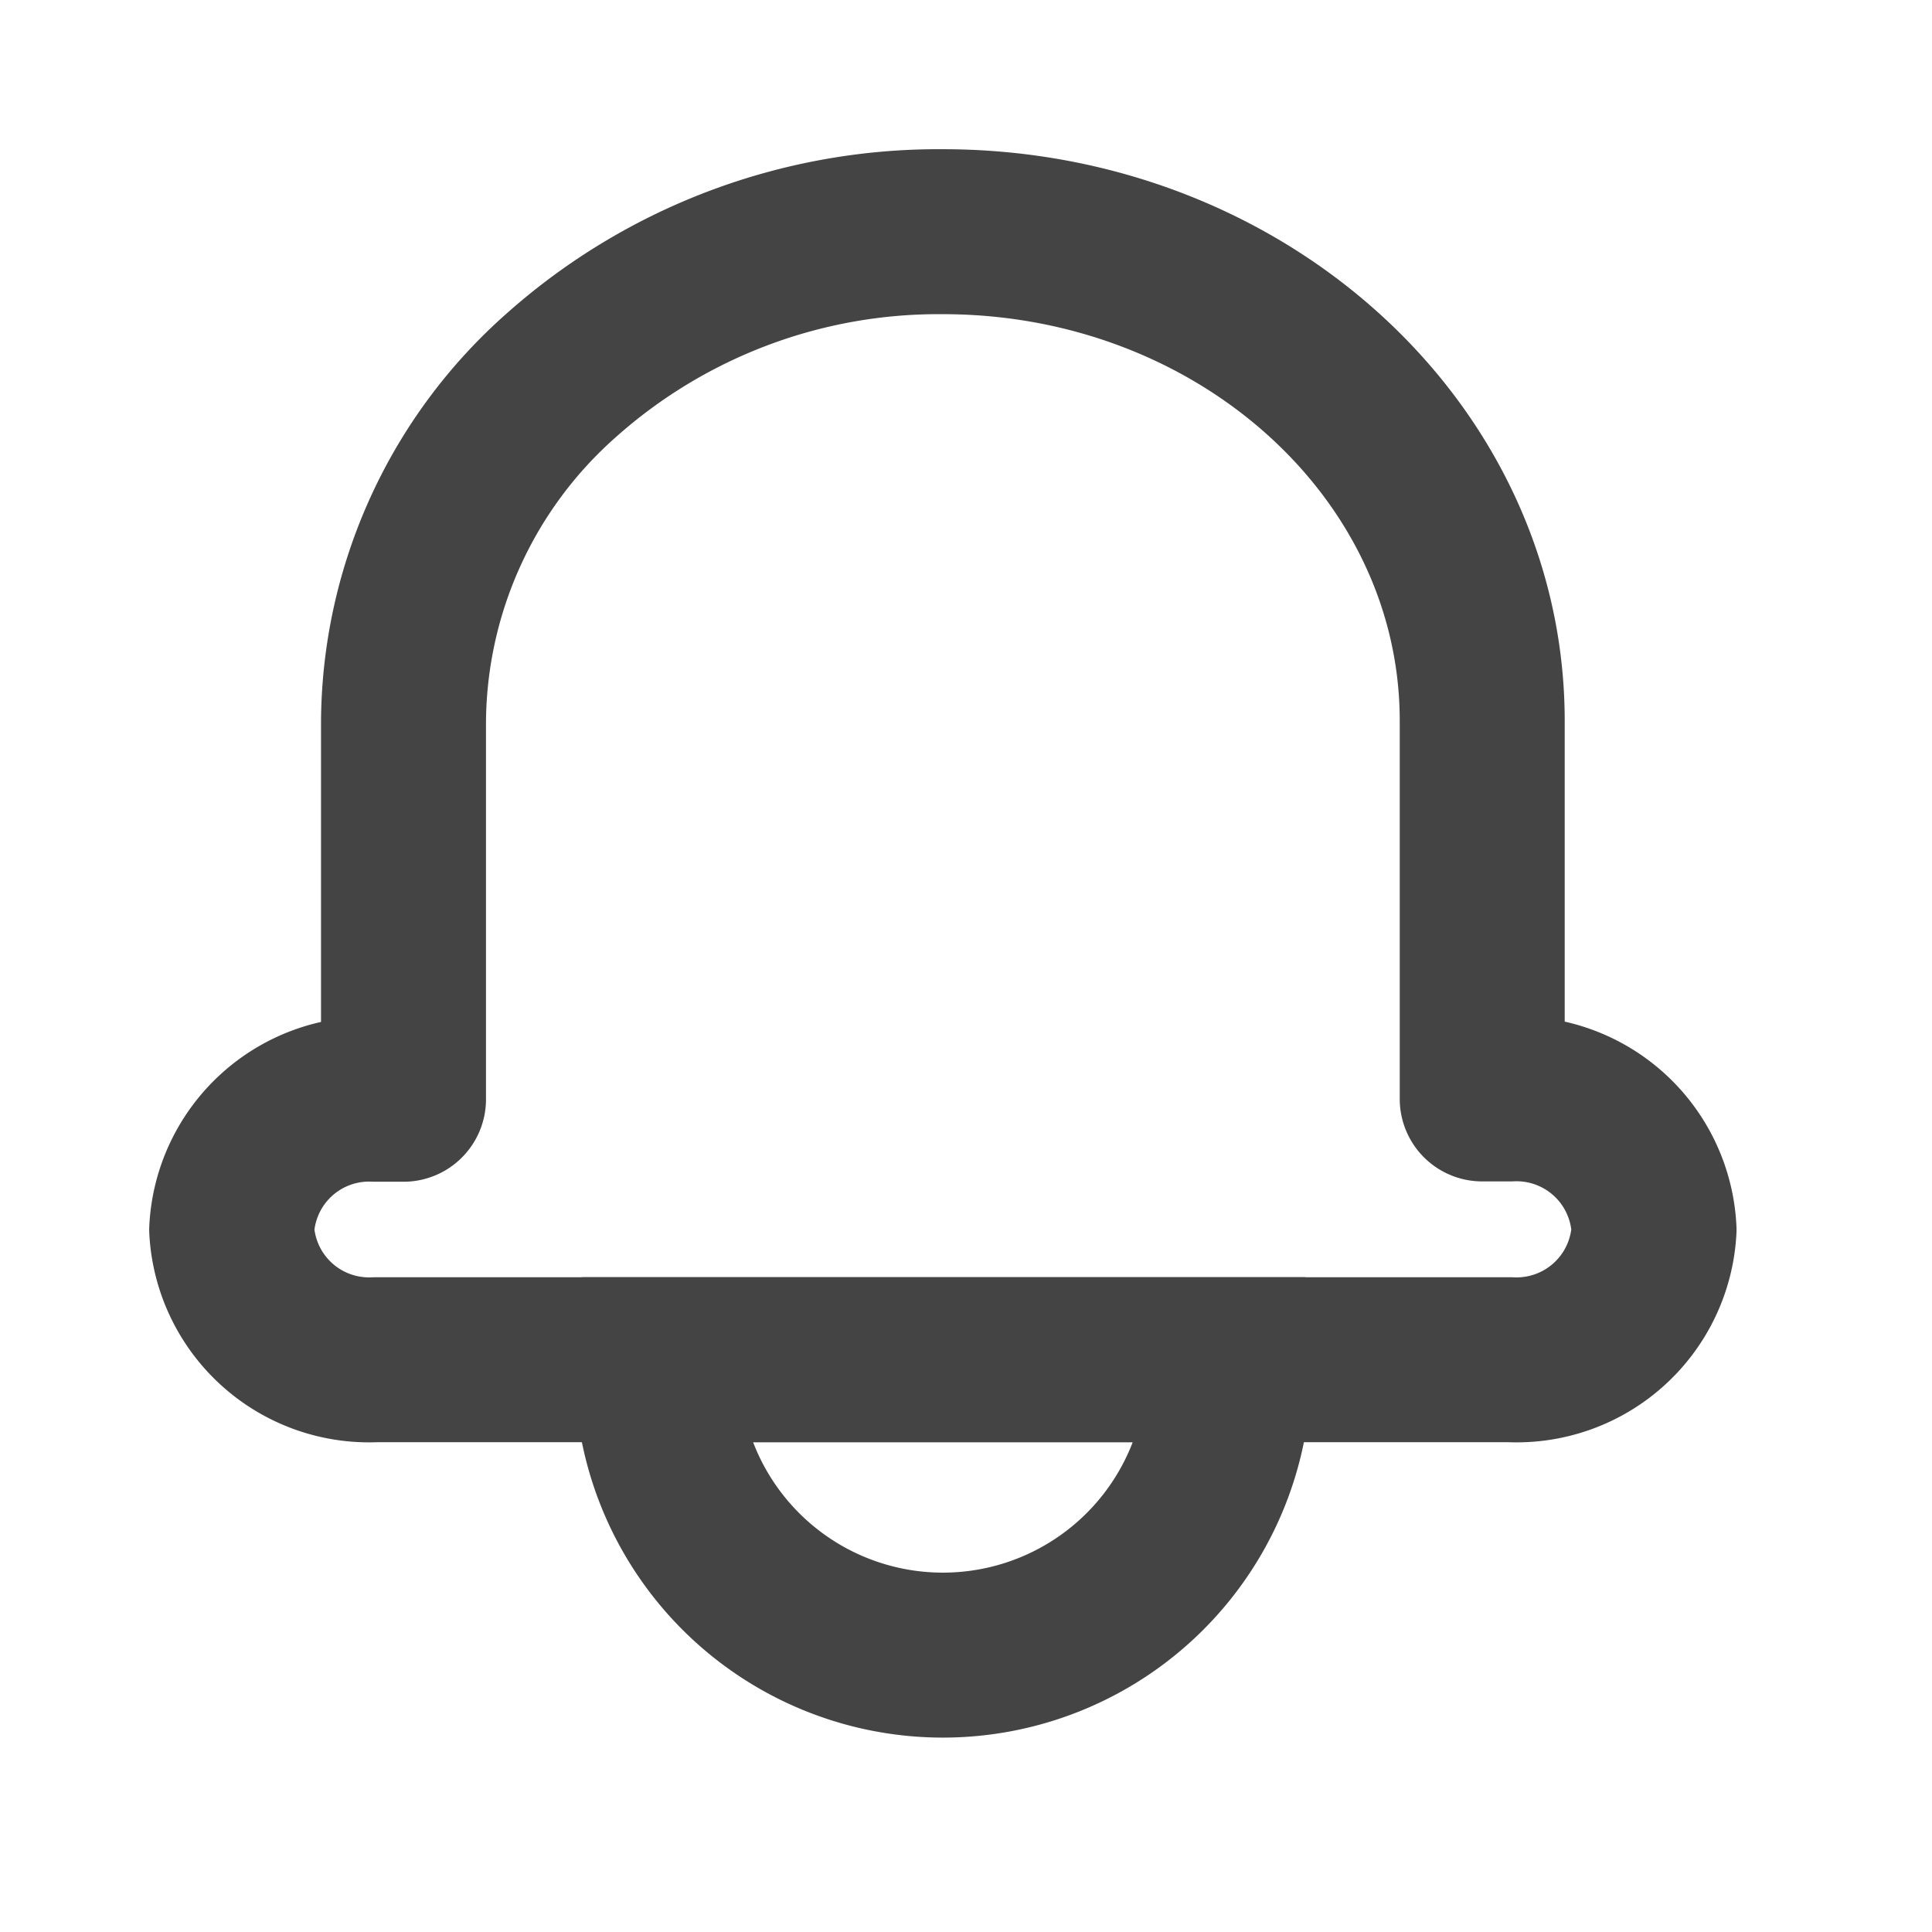
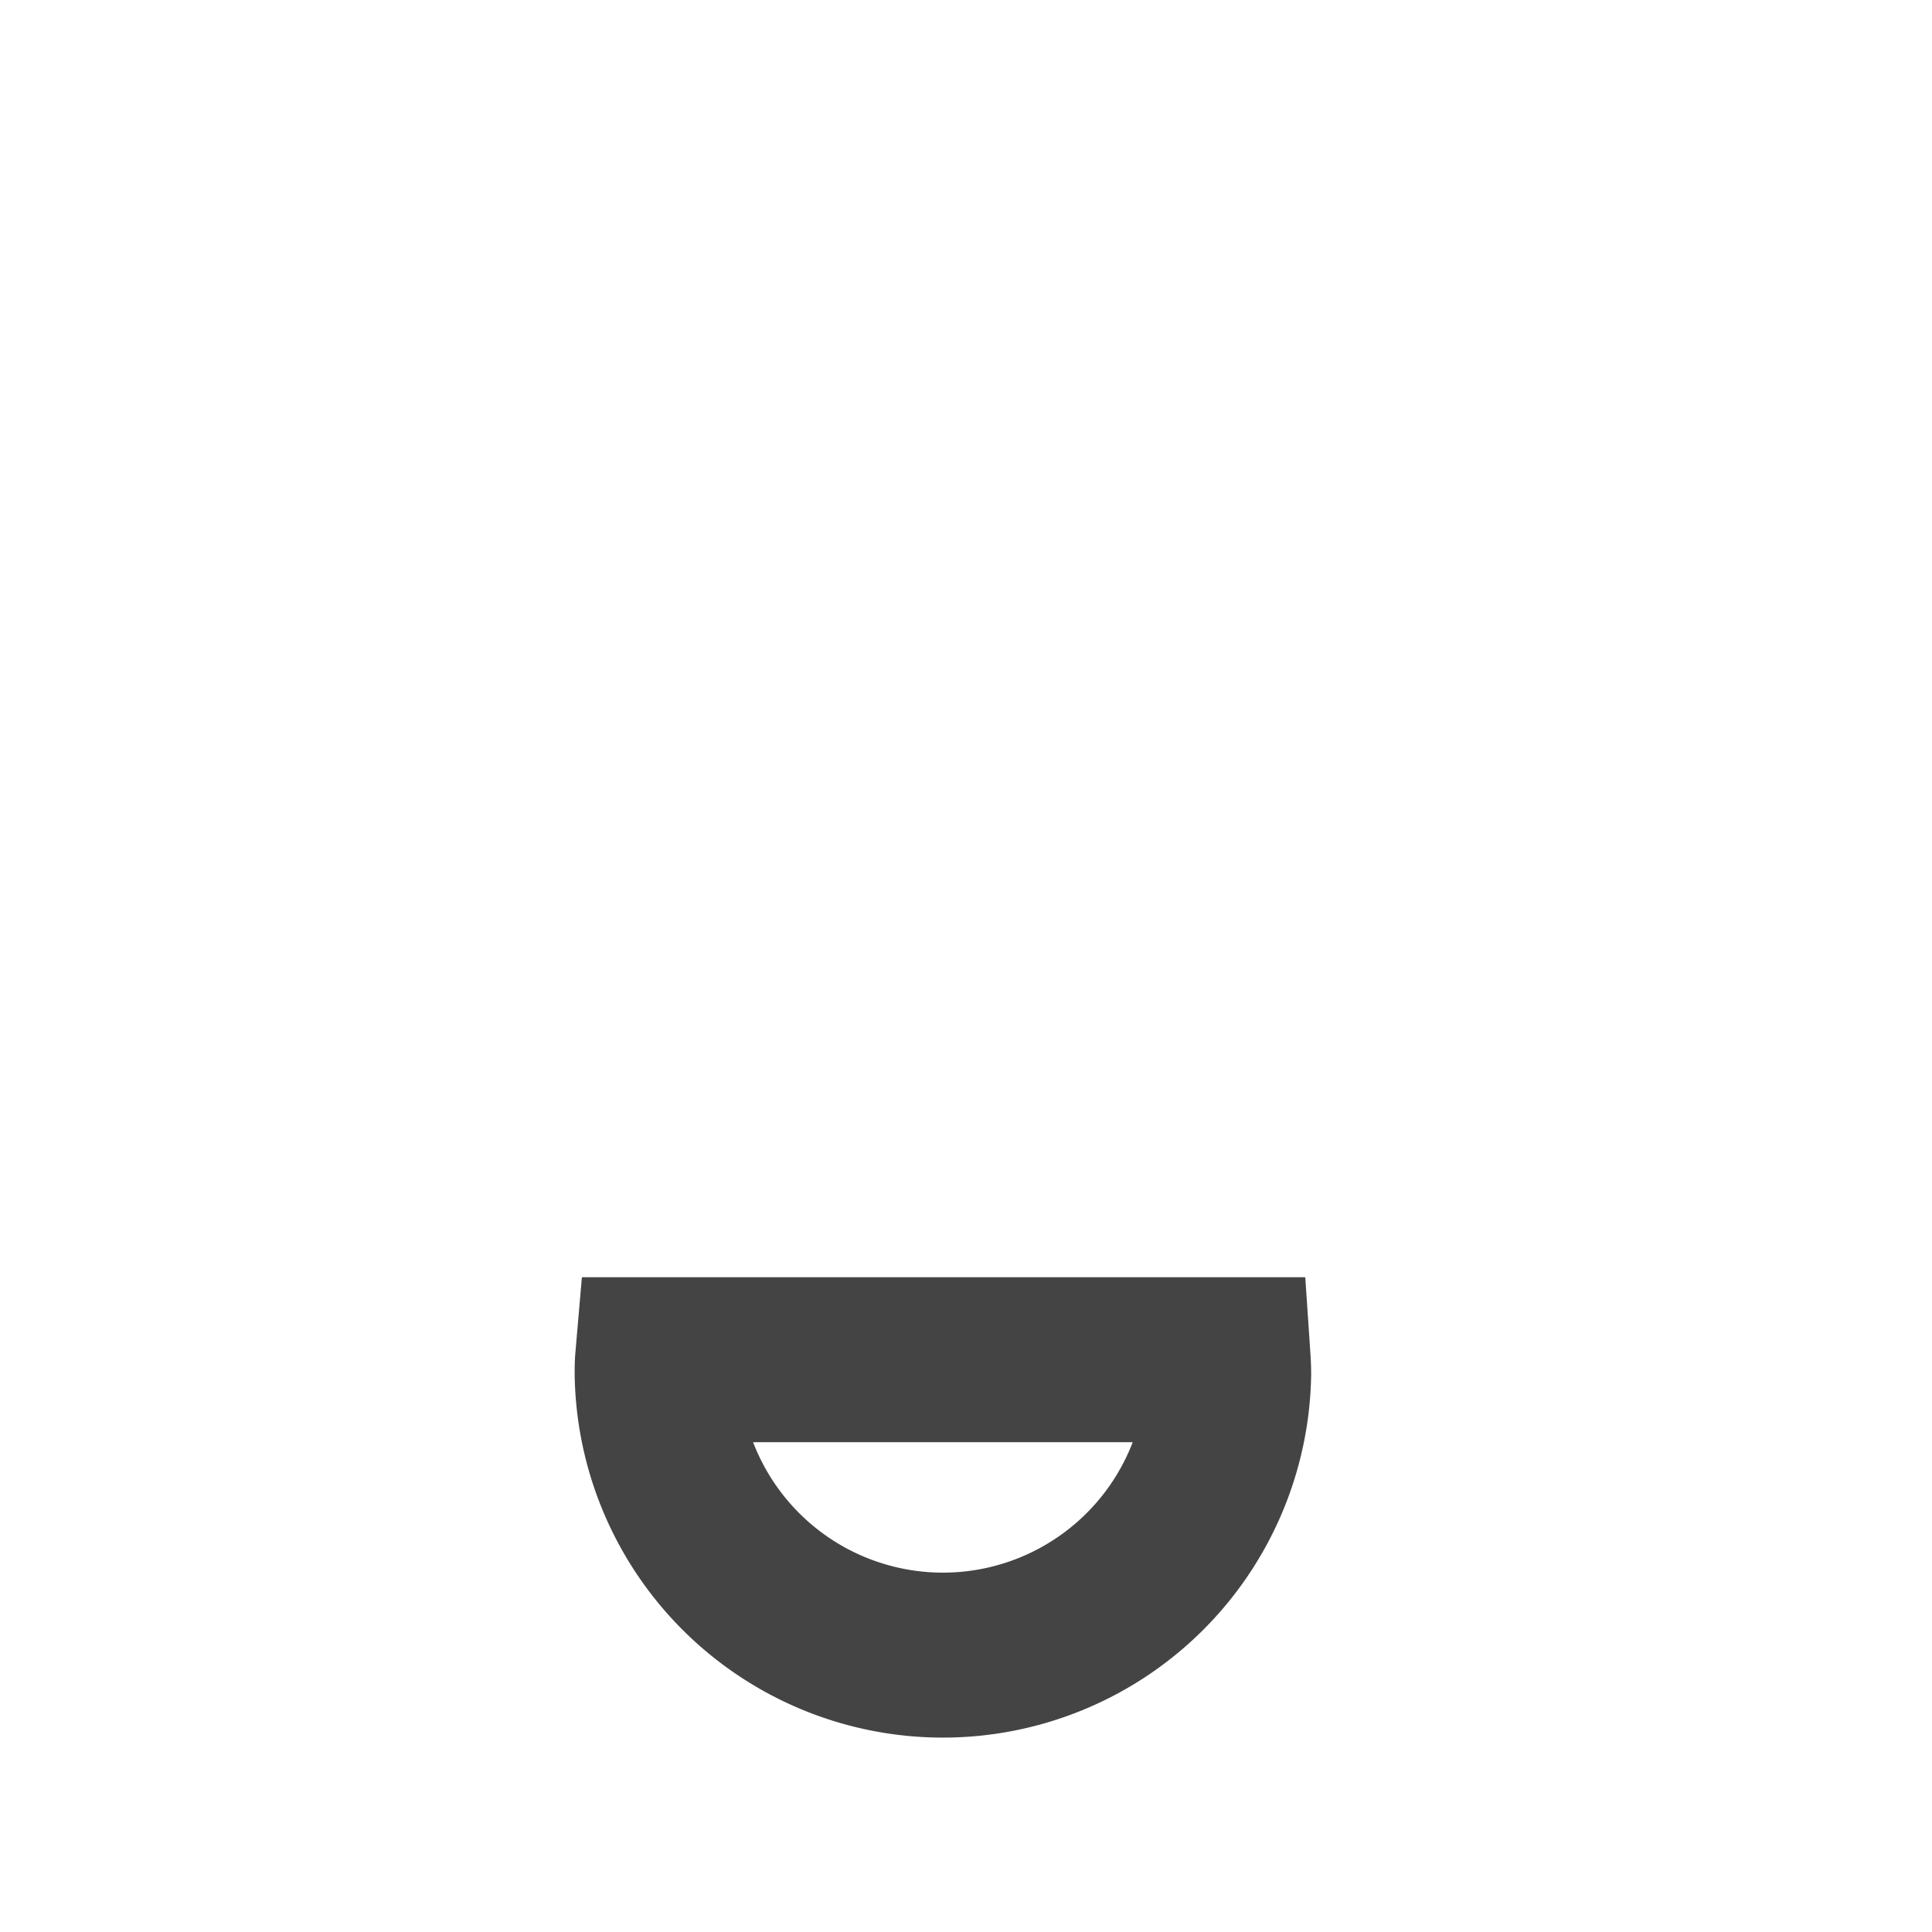
<svg xmlns="http://www.w3.org/2000/svg" id="그룹_4089" data-name="그룹 4089" width="23.423" height="23.423" viewBox="0 0 23.423 23.423">
-   <rect id="사각형_3" data-name="사각형 3" width="23.423" height="23.423" fill="none" />
  <g id="그룹_4088" data-name="그룹 4088" transform="translate(2.809 2.809)">
    <g id="그룹_11" data-name="그룹 11" transform="translate(0 0)">
-       <path id="패스_5" data-name="패스 5" d="M17.744,12.6A1.669,1.669,0,0,1,16,14.176H2.242A1.668,1.668,0,0,1,.5,12.6a1.668,1.668,0,0,1,1.742-1.582h.341V6.43A5.652,5.652,0,0,1,4.5,2.237,6.874,6.874,0,0,1,9.122.5c3.611,0,6.539,2.655,6.539,5.93v4.584H16A1.669,1.669,0,0,1,17.744,12.6Z" transform="translate(-0.5 -0.5)" fill="none" stroke="#444" stroke-linejoin="round" stroke-width="2" />
      <path id="패스_6" data-name="패스 6" d="M20.712,32.229a3.465,3.465,0,0,1-6.929,0c0-.059,0-.117.005-.175h6.918C20.71,32.113,20.712,32.171,20.712,32.229Z" transform="translate(-8.625 -18.378)" fill="none" stroke="#444" stroke-miterlimit="10" stroke-width="2" />
    </g>
  </g>
</svg>